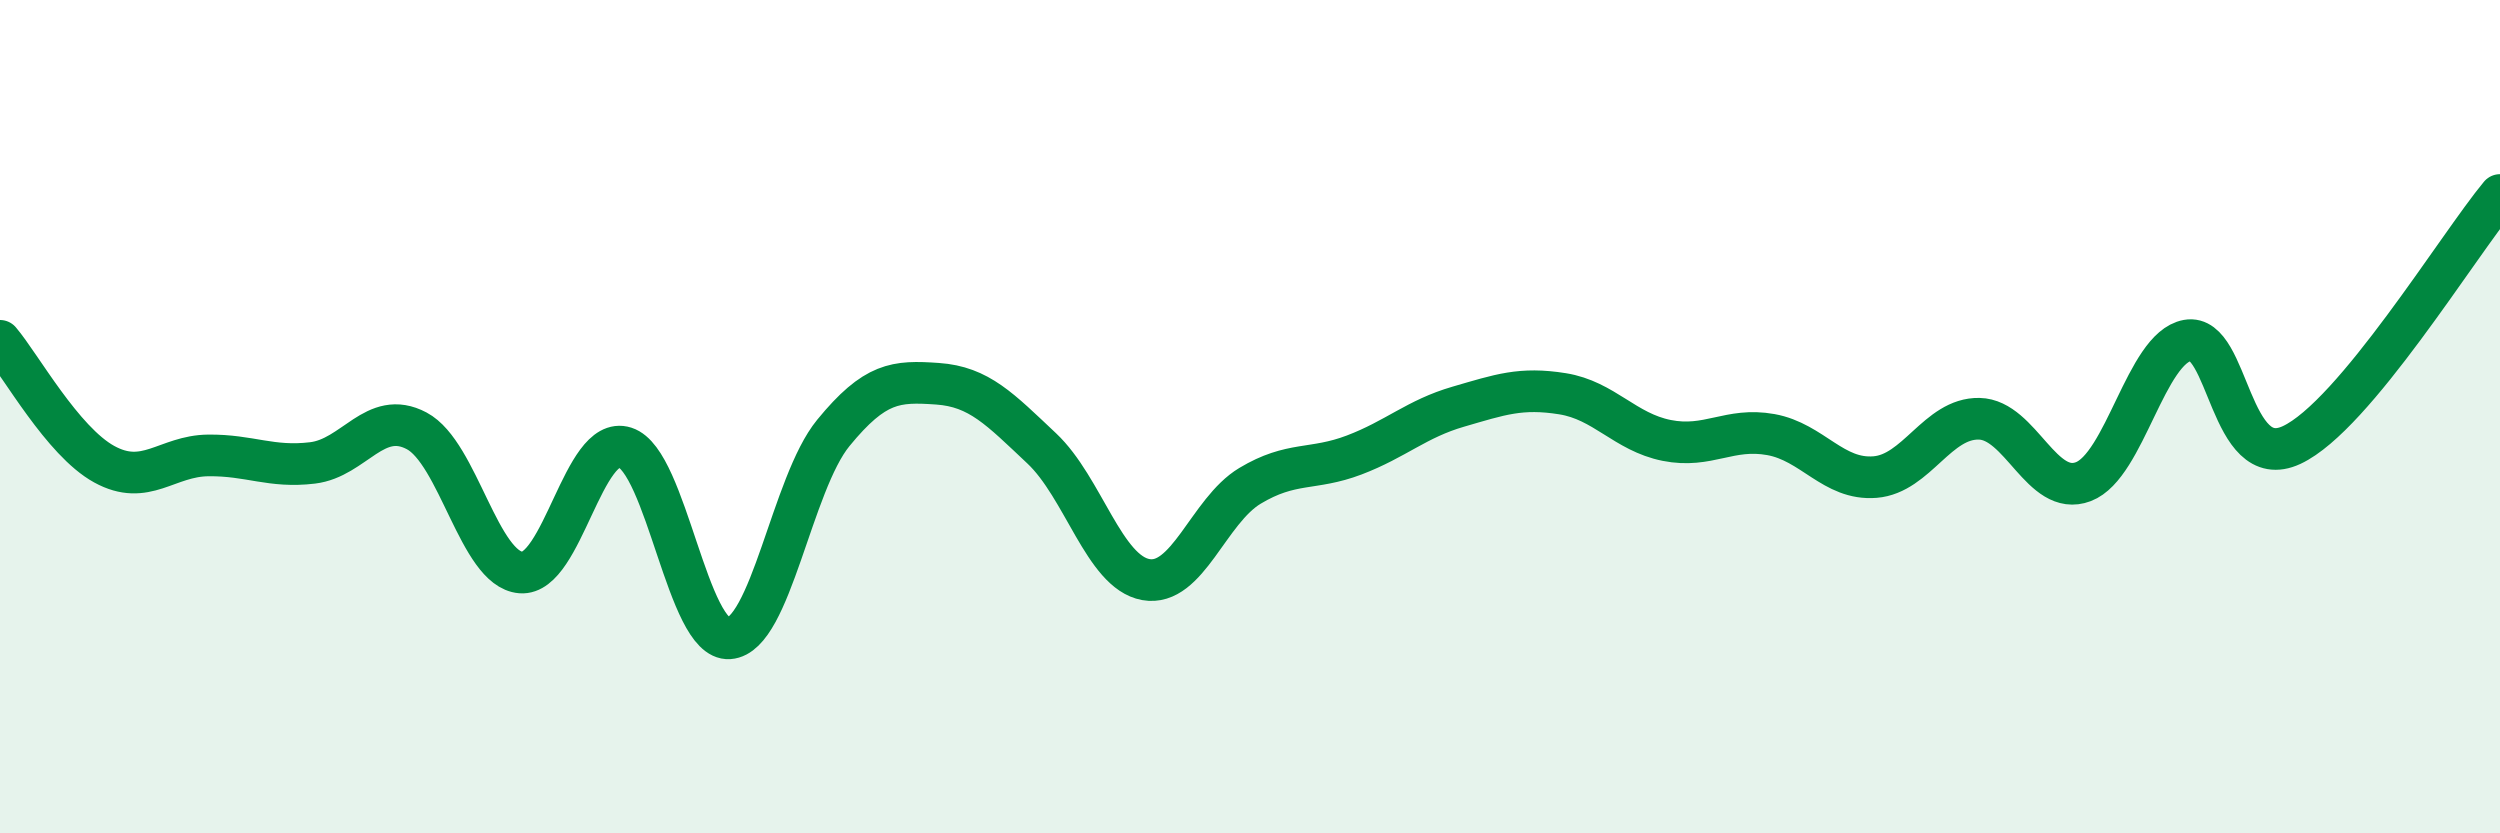
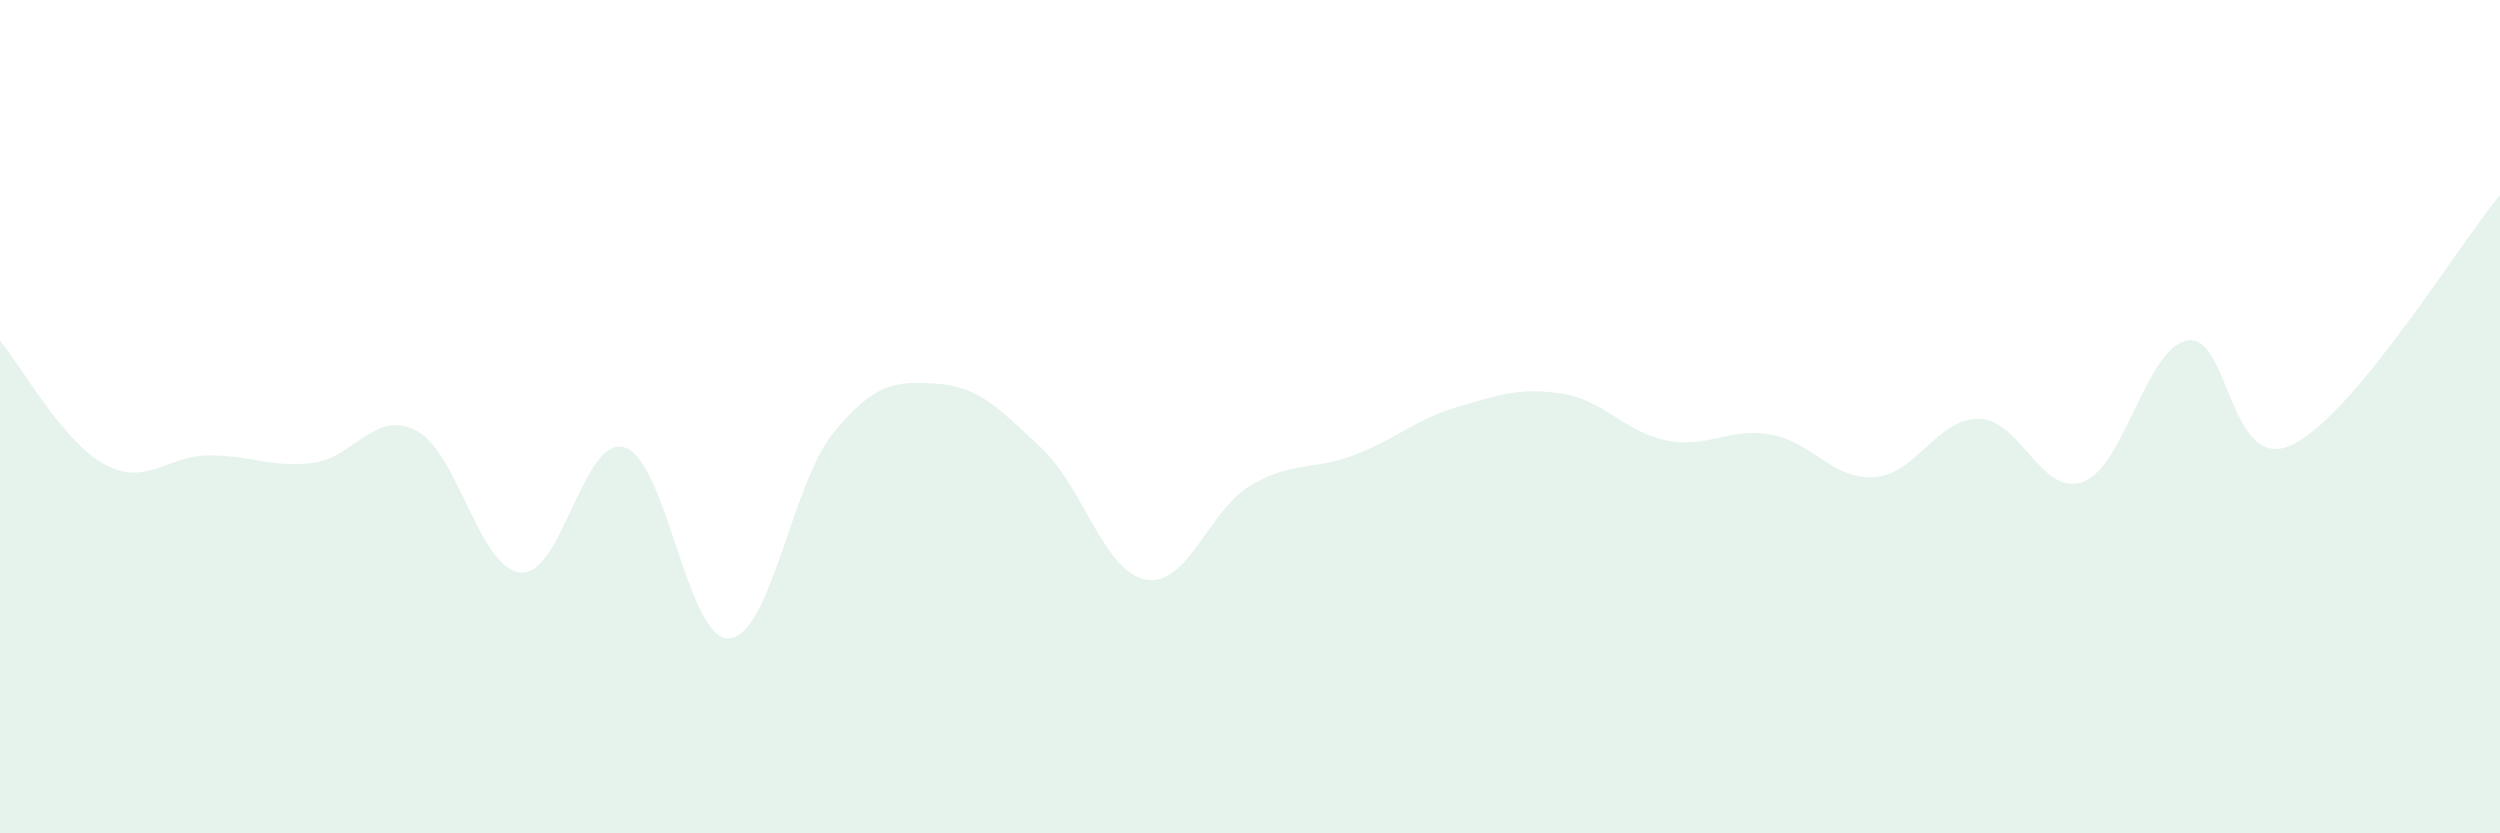
<svg xmlns="http://www.w3.org/2000/svg" width="60" height="20" viewBox="0 0 60 20">
-   <path d="M 0,8.18 C 0.5,8.77 1.5,10.59 2.5,11.14 C 3.5,11.69 4,10.94 5,10.93 C 6,10.92 6.5,11.23 7.5,11.11 C 8.5,10.99 9,9.81 10,10.34 C 11,10.87 11.5,13.66 12.5,13.74 C 13.5,13.82 14,10.42 15,10.74 C 16,11.06 16.5,15.39 17.5,15.32 C 18.5,15.25 19,11.61 20,10.39 C 21,9.17 21.5,9.14 22.5,9.21 C 23.5,9.28 24,9.82 25,10.76 C 26,11.7 26.5,13.73 27.5,13.91 C 28.5,14.09 29,12.26 30,11.66 C 31,11.06 31.5,11.3 32.5,10.92 C 33.5,10.54 34,10.05 35,9.76 C 36,9.47 36.5,9.29 37.5,9.45 C 38.5,9.61 39,10.37 40,10.57 C 41,10.77 41.5,10.25 42.5,10.43 C 43.5,10.61 44,11.53 45,11.45 C 46,11.37 46.5,10.03 47.5,10.05 C 48.5,10.07 49,11.94 50,11.56 C 51,11.18 51.5,8.35 52.5,8.17 C 53.5,7.99 53.5,11.38 55,10.68 C 56.5,9.98 59,5.88 60,4.68L60 20L0 20Z" fill="#008740" opacity="0.1" stroke-linecap="round" stroke-linejoin="round" />
-   <path d="M 0,8.18 C 0.5,8.77 1.5,10.59 2.5,11.14 C 3.5,11.69 4,10.94 5,10.93 C 6,10.92 6.5,11.23 7.5,11.11 C 8.5,10.99 9,9.81 10,10.34 C 11,10.87 11.5,13.66 12.5,13.74 C 13.5,13.82 14,10.42 15,10.74 C 16,11.06 16.5,15.39 17.5,15.32 C 18.5,15.25 19,11.61 20,10.39 C 21,9.17 21.5,9.14 22.5,9.21 C 23.5,9.28 24,9.82 25,10.76 C 26,11.7 26.5,13.73 27.5,13.91 C 28.5,14.09 29,12.26 30,11.66 C 31,11.06 31.5,11.3 32.5,10.92 C 33.5,10.54 34,10.05 35,9.76 C 36,9.47 36.5,9.29 37.5,9.45 C 38.5,9.61 39,10.37 40,10.57 C 41,10.77 41.5,10.25 42.5,10.43 C 43.5,10.61 44,11.53 45,11.45 C 46,11.37 46.5,10.03 47.5,10.05 C 48.5,10.07 49,11.94 50,11.56 C 51,11.18 51.5,8.35 52.5,8.17 C 53.5,7.99 53.5,11.38 55,10.68 C 56.5,9.98 59,5.88 60,4.68" stroke="#008740" stroke-width="1" fill="none" stroke-linecap="round" stroke-linejoin="round" />
+   <path d="M 0,8.18 C 0.5,8.77 1.5,10.59 2.5,11.14 C 3.5,11.69 4,10.94 5,10.93 C 6,10.92 6.5,11.23 7.5,11.11 C 8.5,10.99 9,9.81 10,10.34 C 11,10.87 11.5,13.66 12.5,13.74 C 13.5,13.82 14,10.42 15,10.74 C 16,11.06 16.5,15.39 17.5,15.32 C 18.5,15.25 19,11.61 20,10.39 C 21,9.17 21.5,9.14 22.5,9.21 C 23.5,9.28 24,9.82 25,10.76 C 26,11.7 26.5,13.73 27.5,13.91 C 28.5,14.09 29,12.26 30,11.66 C 31,11.06 31.5,11.3 32.5,10.92 C 33.5,10.54 34,10.05 35,9.76 C 36,9.47 36.5,9.29 37.5,9.45 C 38.5,9.61 39,10.37 40,10.57 C 41,10.77 41.5,10.25 42.5,10.43 C 43.5,10.61 44,11.53 45,11.45 C 46,11.37 46.5,10.03 47.5,10.05 C 48.5,10.07 49,11.94 50,11.56 C 51,11.18 51.5,8.35 52.5,8.17 C 53.5,7.99 53.5,11.38 55,10.68 C 56.5,9.98 59,5.88 60,4.68L60 20L0 20" fill="#008740" opacity="0.1" stroke-linecap="round" stroke-linejoin="round" />
</svg>